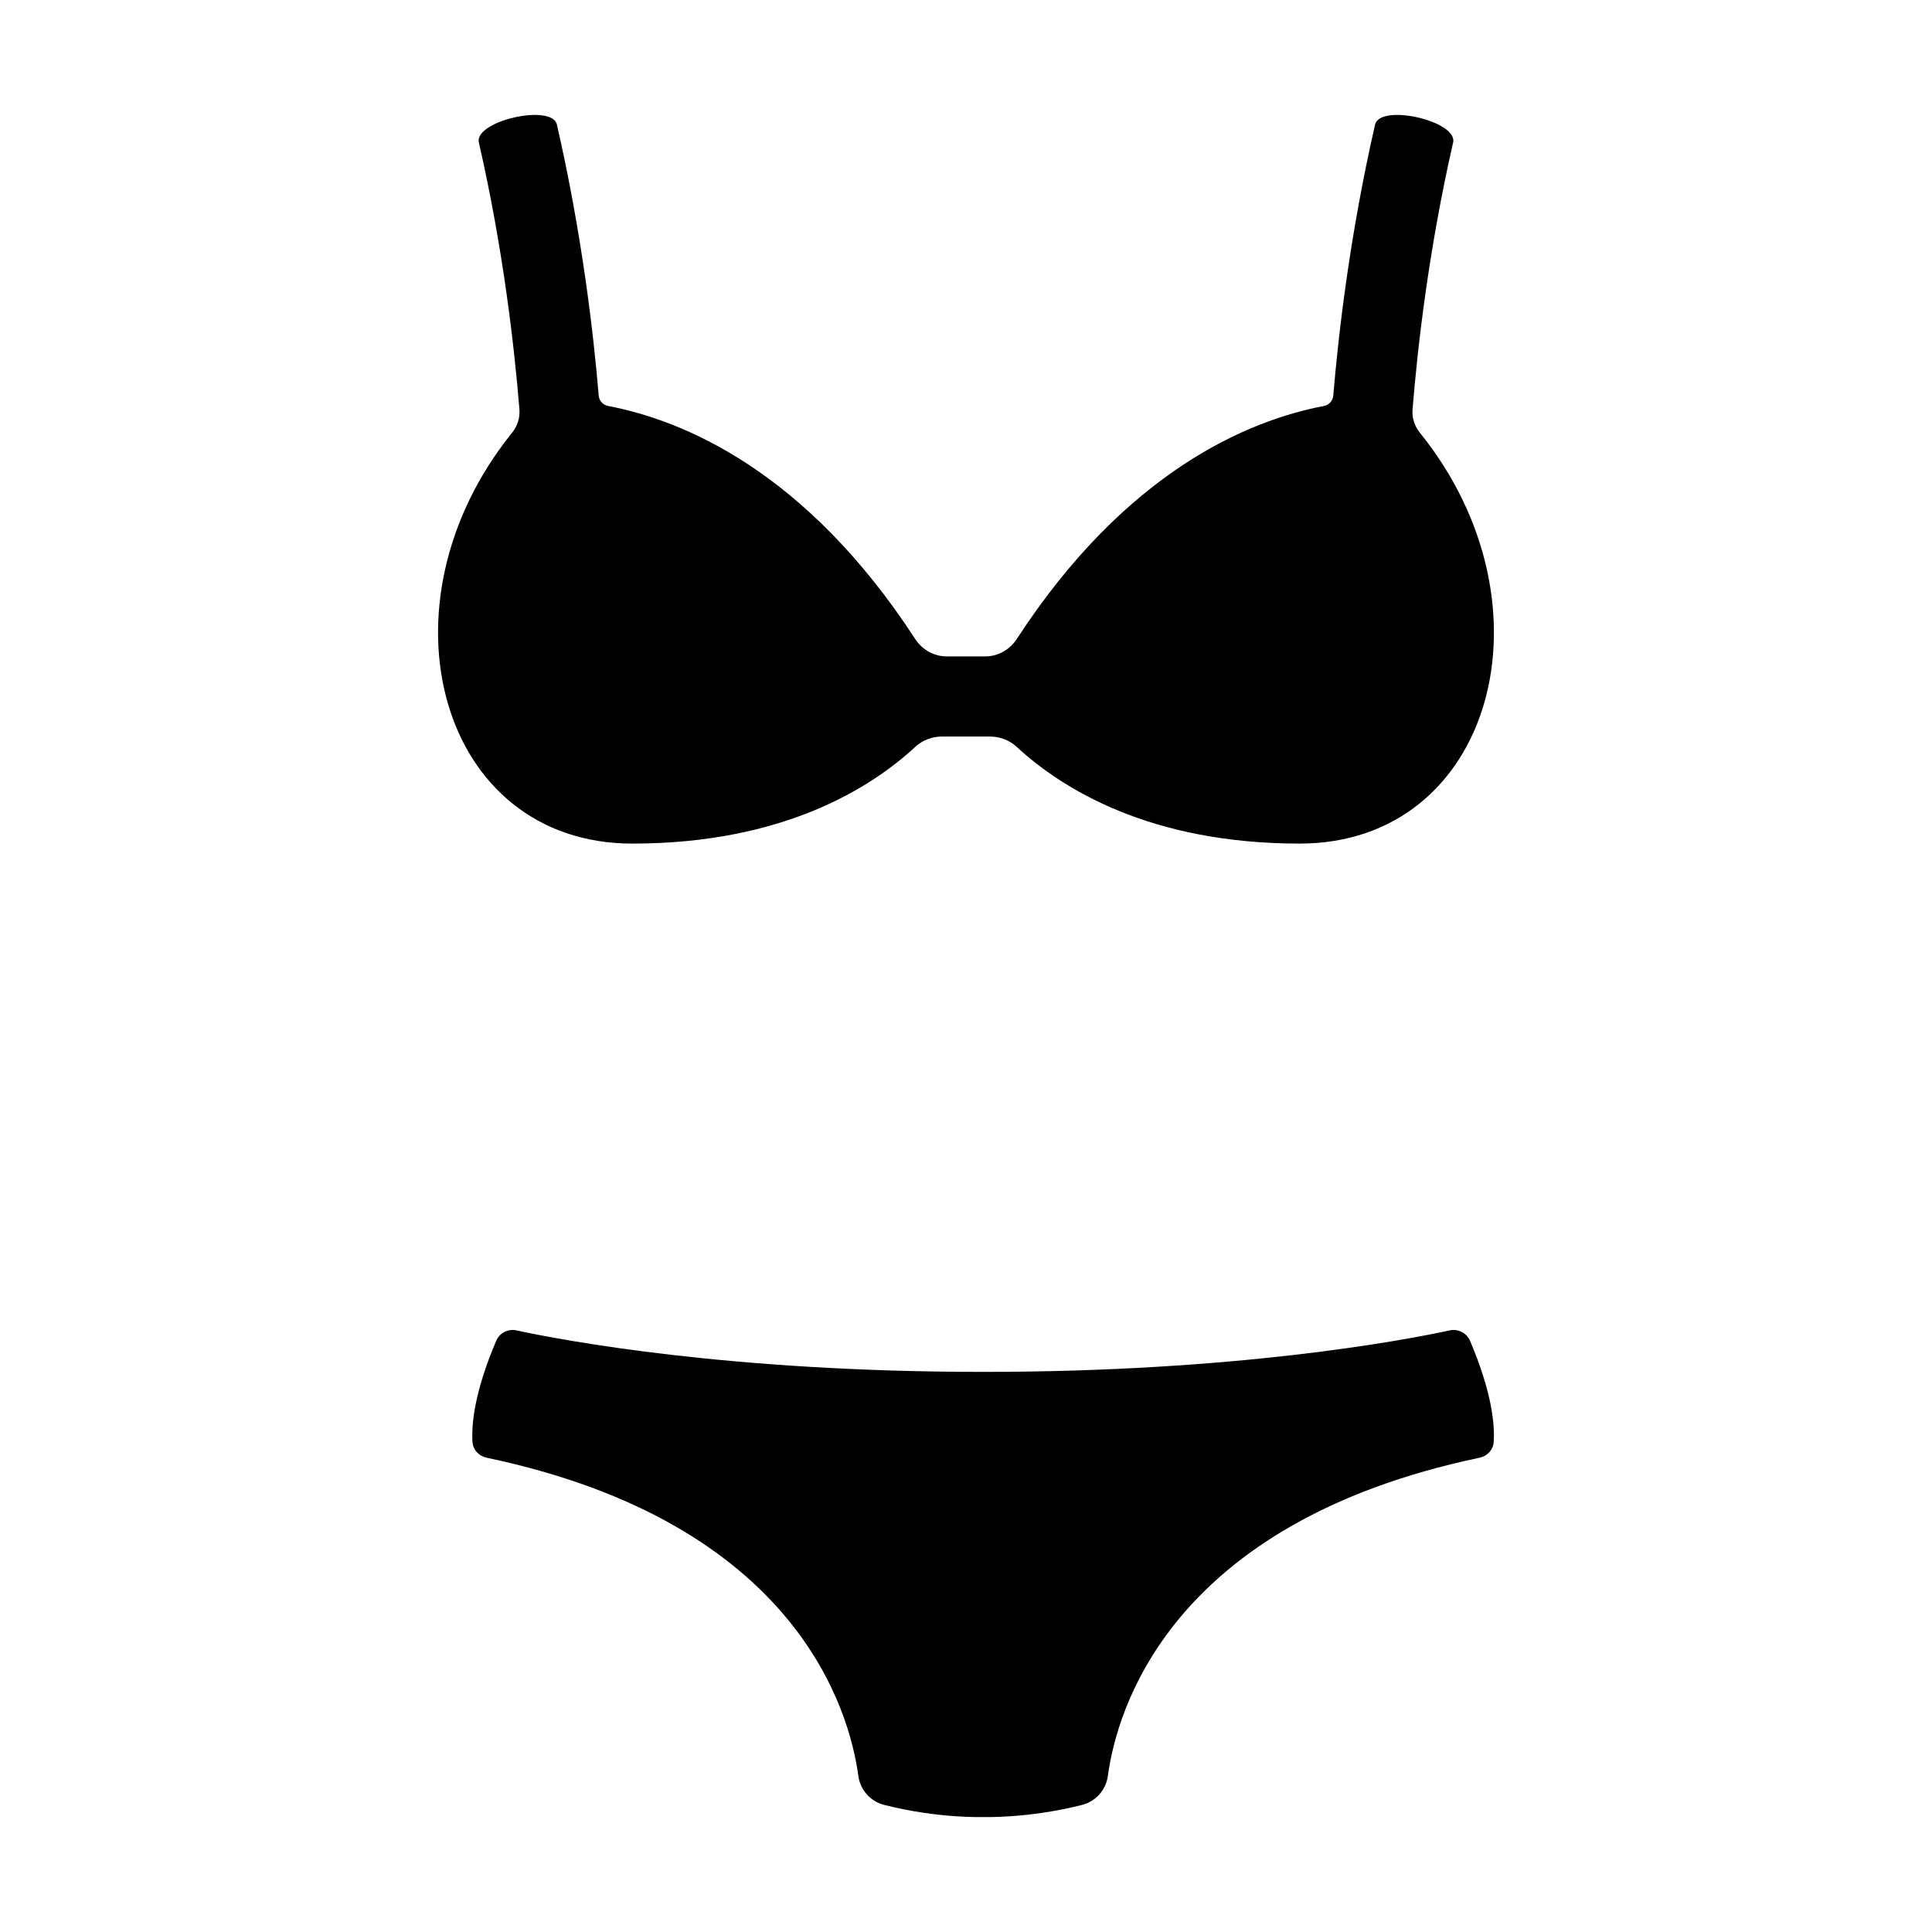
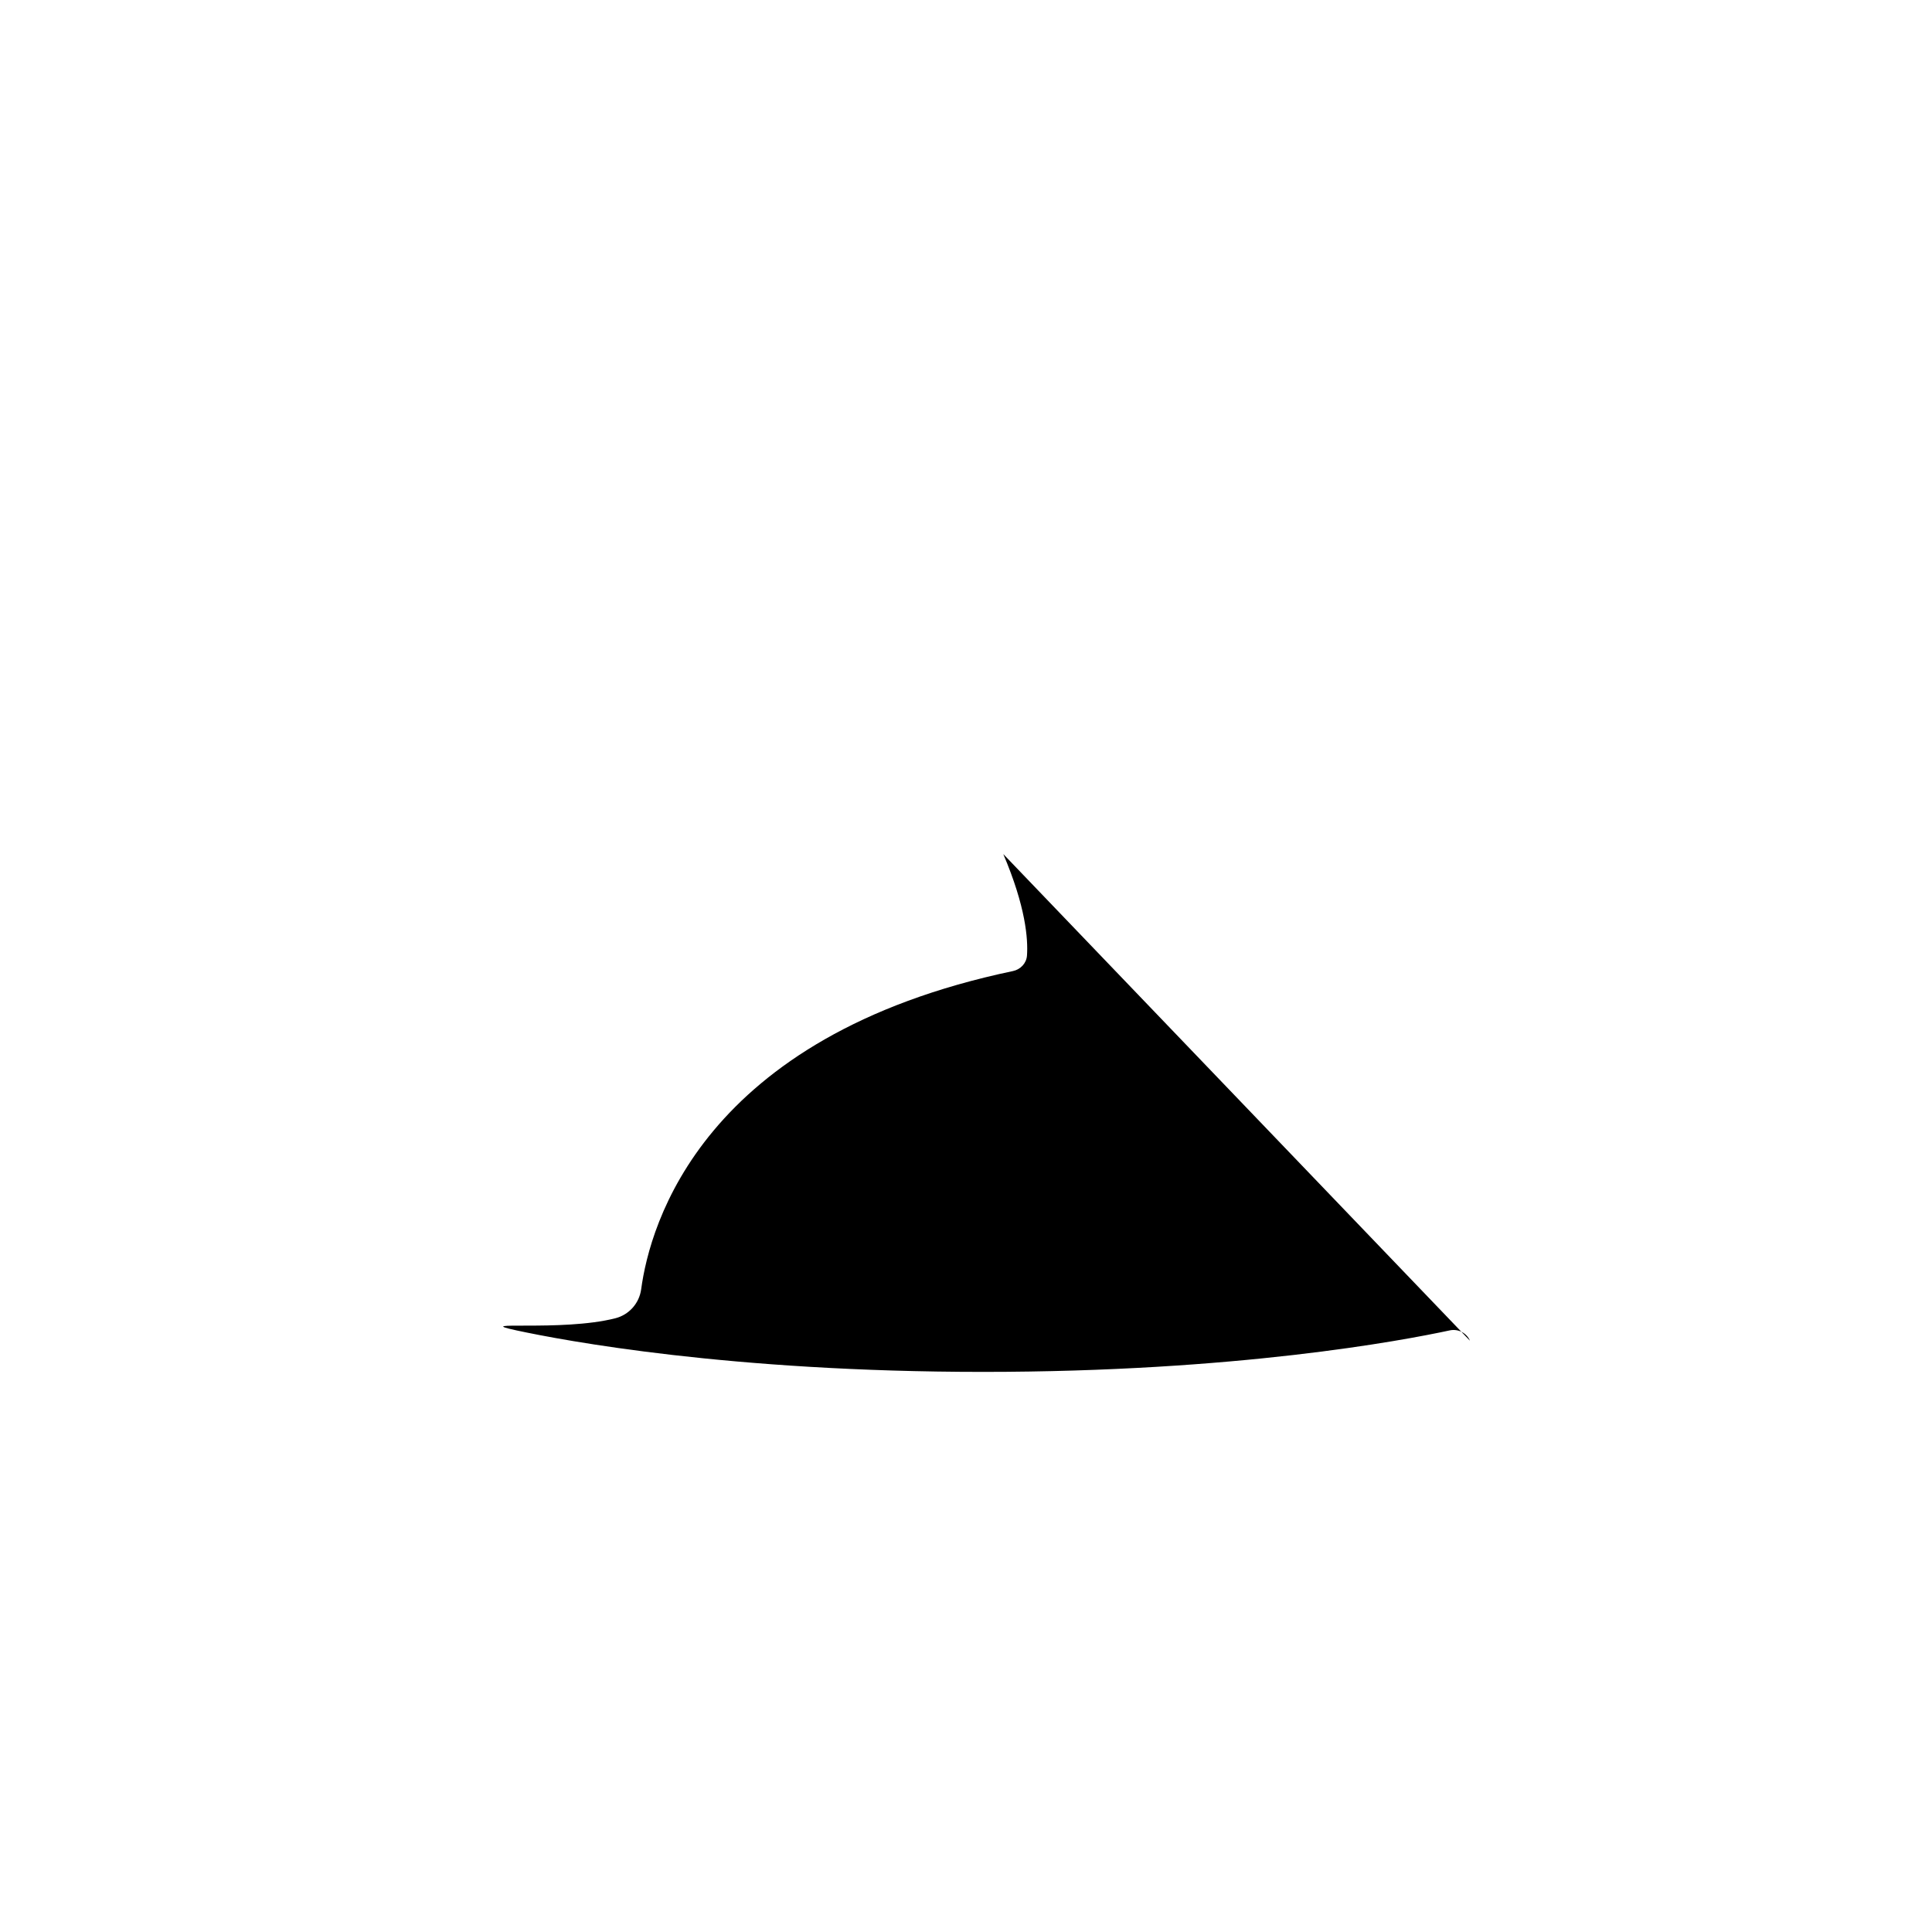
<svg xmlns="http://www.w3.org/2000/svg" fill="#000000" width="800px" height="800px" version="1.1" viewBox="144 144 512 512">
  <g>
-     <path d="m311.57 367.56c39.898 0 63.199-14.715 75.016-25.656 1.938-1.793 4.504-2.719 7.144-2.719h12.531c2.641 0 5.203 0.926 7.144 2.719 11.82 10.941 35.121 25.656 75.016 25.656 51.094 0 68.742-63.152 31.879-108.86-1.406-1.742-2.141-3.934-1.961-6.168 1.246-15.531 4.148-41.898 10.75-70.758 1.312-5.715-19.379-10.438-20.684-4.738-6.66 29.09-9.699 55.363-11.074 71.793-0.117 1.422-1.137 2.5-2.535 2.766-19.66 3.762-52.23 17.016-81.332 61.734-1.844 2.836-4.973 4.629-8.355 4.629h-10.223c-3.383 0-6.512-1.793-8.355-4.629-29.102-44.719-61.676-57.977-81.332-61.734-1.402-0.27-2.418-1.348-2.535-2.766-1.371-16.43-4.414-42.703-11.074-71.793-1.305-5.699-21.996-0.973-20.684 4.738 6.594 28.801 9.5 55.203 10.746 70.758 0.18 2.234-0.555 4.426-1.961 6.168-36.863 45.711-19.215 108.86 31.879 108.86z" />
-     <path d="m533.55 499.3c-0.883-2.066-3.144-3.211-5.34-2.734-12.621 2.719-56.582 11-123.68 11s-111.06-8.281-123.68-11c-2.195-0.473-4.461 0.668-5.34 2.734-5.957 13.969-6.59 22.559-6.289 26.895 0.141 2.051 1.715 3.691 3.727 4.113 82.406 17.305 96.211 67.223 98.516 84.316 0.5 3.723 3.207 6.766 6.844 7.695 14.289 3.641 26.223 3.211 26.223 3.211s11.934 0.43 26.223-3.211c3.637-0.926 6.344-3.973 6.844-7.695 2.305-17.094 16.113-67.012 98.516-84.316 2.012-0.422 3.586-2.062 3.727-4.113 0.309-4.336-0.324-12.926-6.281-26.895z" />
+     <path d="m533.55 499.3c-0.883-2.066-3.144-3.211-5.34-2.734-12.621 2.719-56.582 11-123.68 11s-111.06-8.281-123.68-11s11.934 0.43 26.223-3.211c3.637-0.926 6.344-3.973 6.844-7.695 2.305-17.094 16.113-67.012 98.516-84.316 2.012-0.422 3.586-2.062 3.727-4.113 0.309-4.336-0.324-12.926-6.281-26.895z" />
  </g>
</svg>